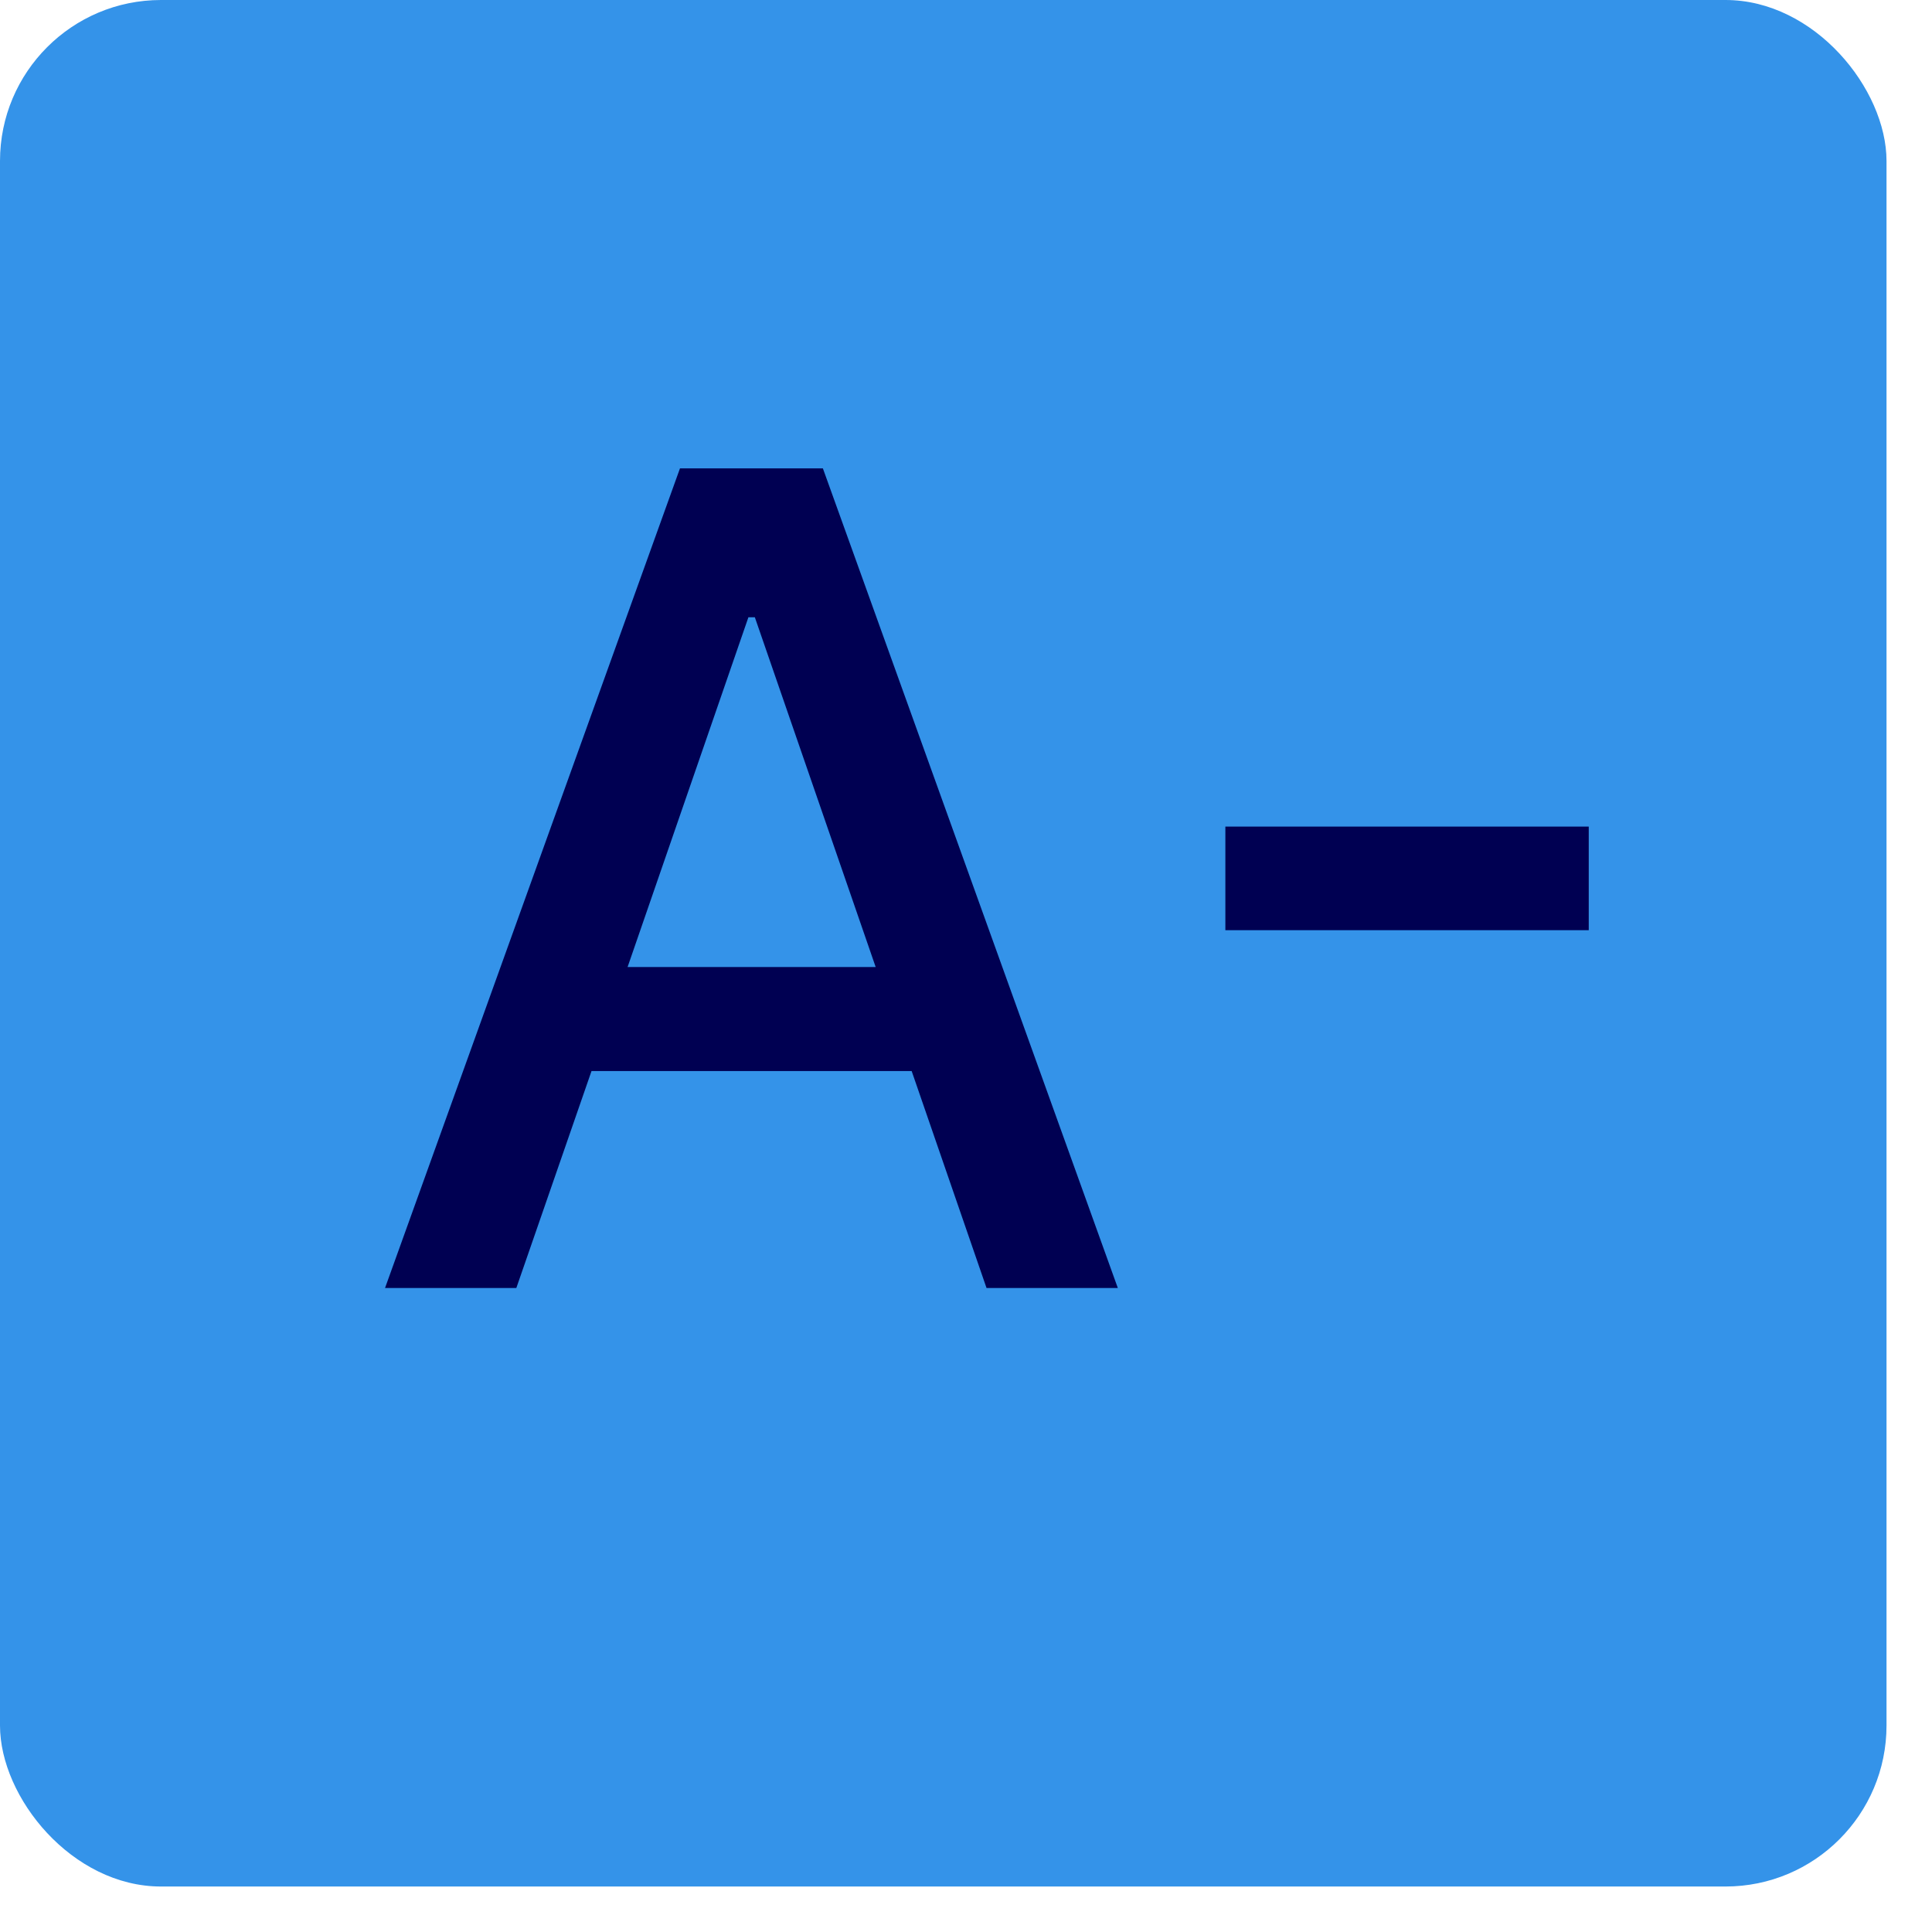
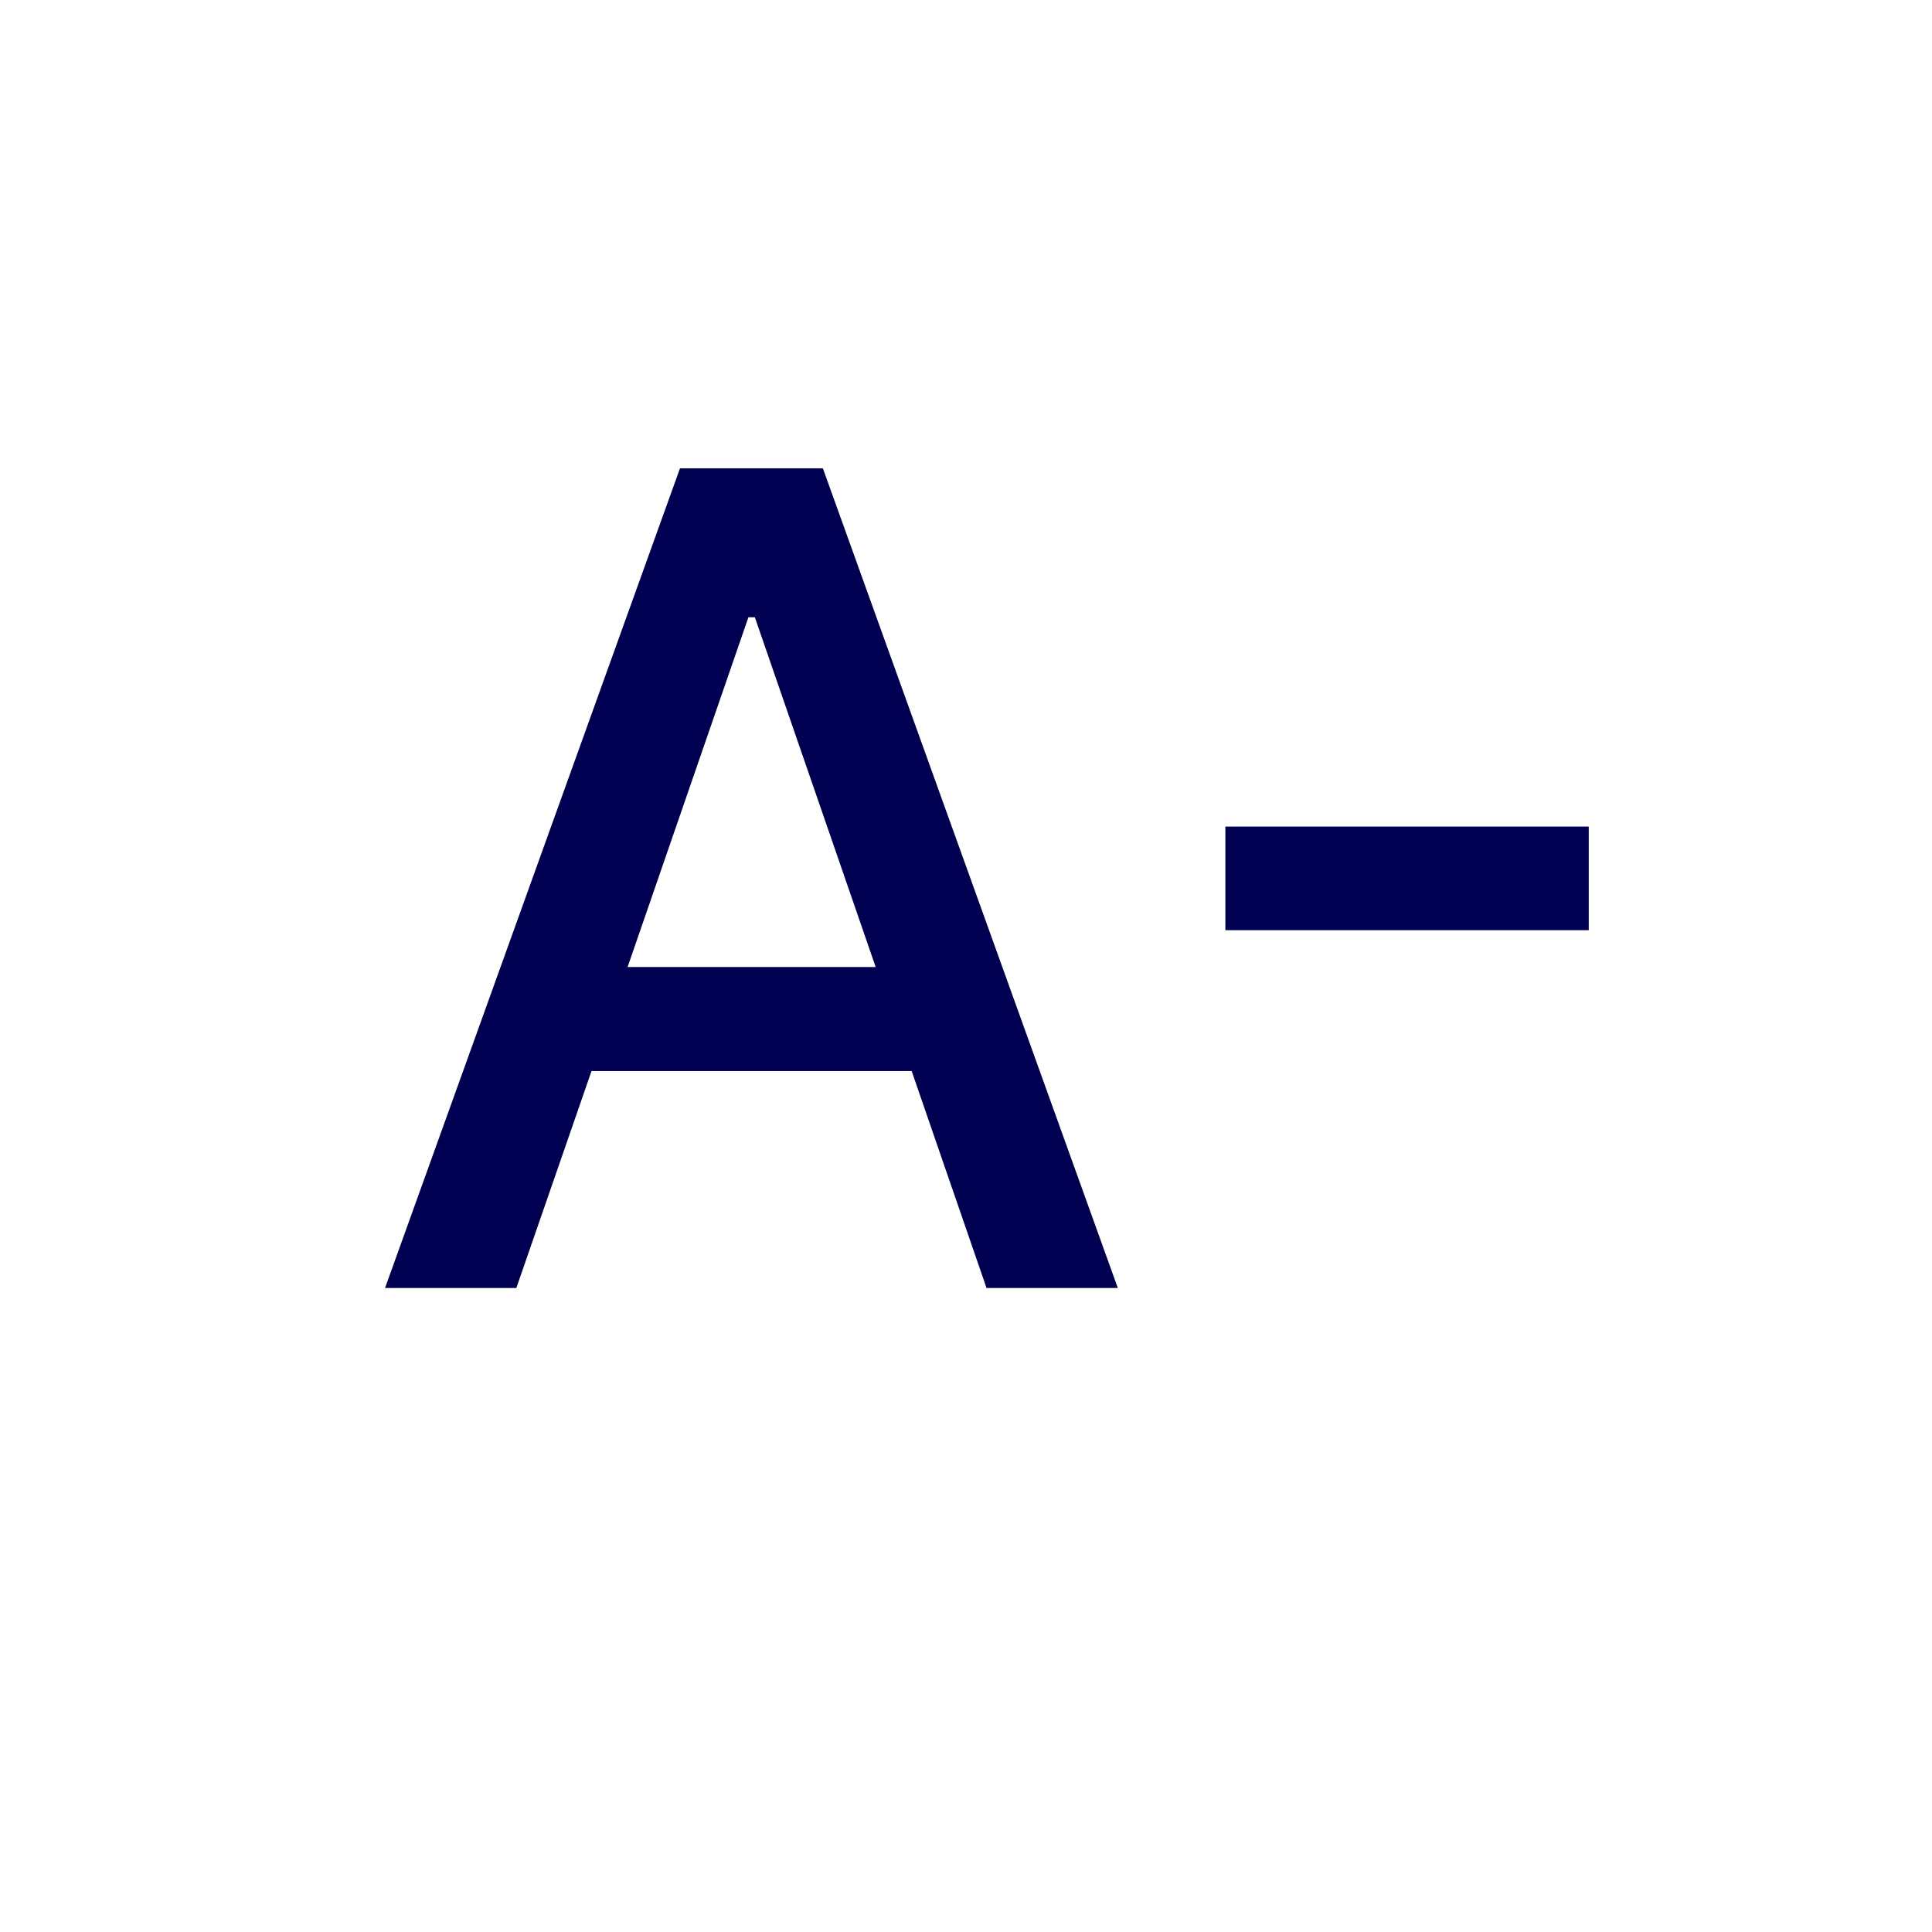
<svg xmlns="http://www.w3.org/2000/svg" width="24" height="24" viewBox="0 0 24 24" fill="none">
-   <rect width="23.435" height="23.435" rx="2" fill="#3493E9" />
  <path d="M6.414 16L7.348 13.305H11.325L12.255 16H13.886L10.222 5.818H8.447L4.783 16H6.414ZM7.796 12.013L9.297 7.668H9.377L10.878 12.013H7.796ZM19.736 10.268H15.222V11.555H19.736V10.268Z" fill="#000052" />
</svg>